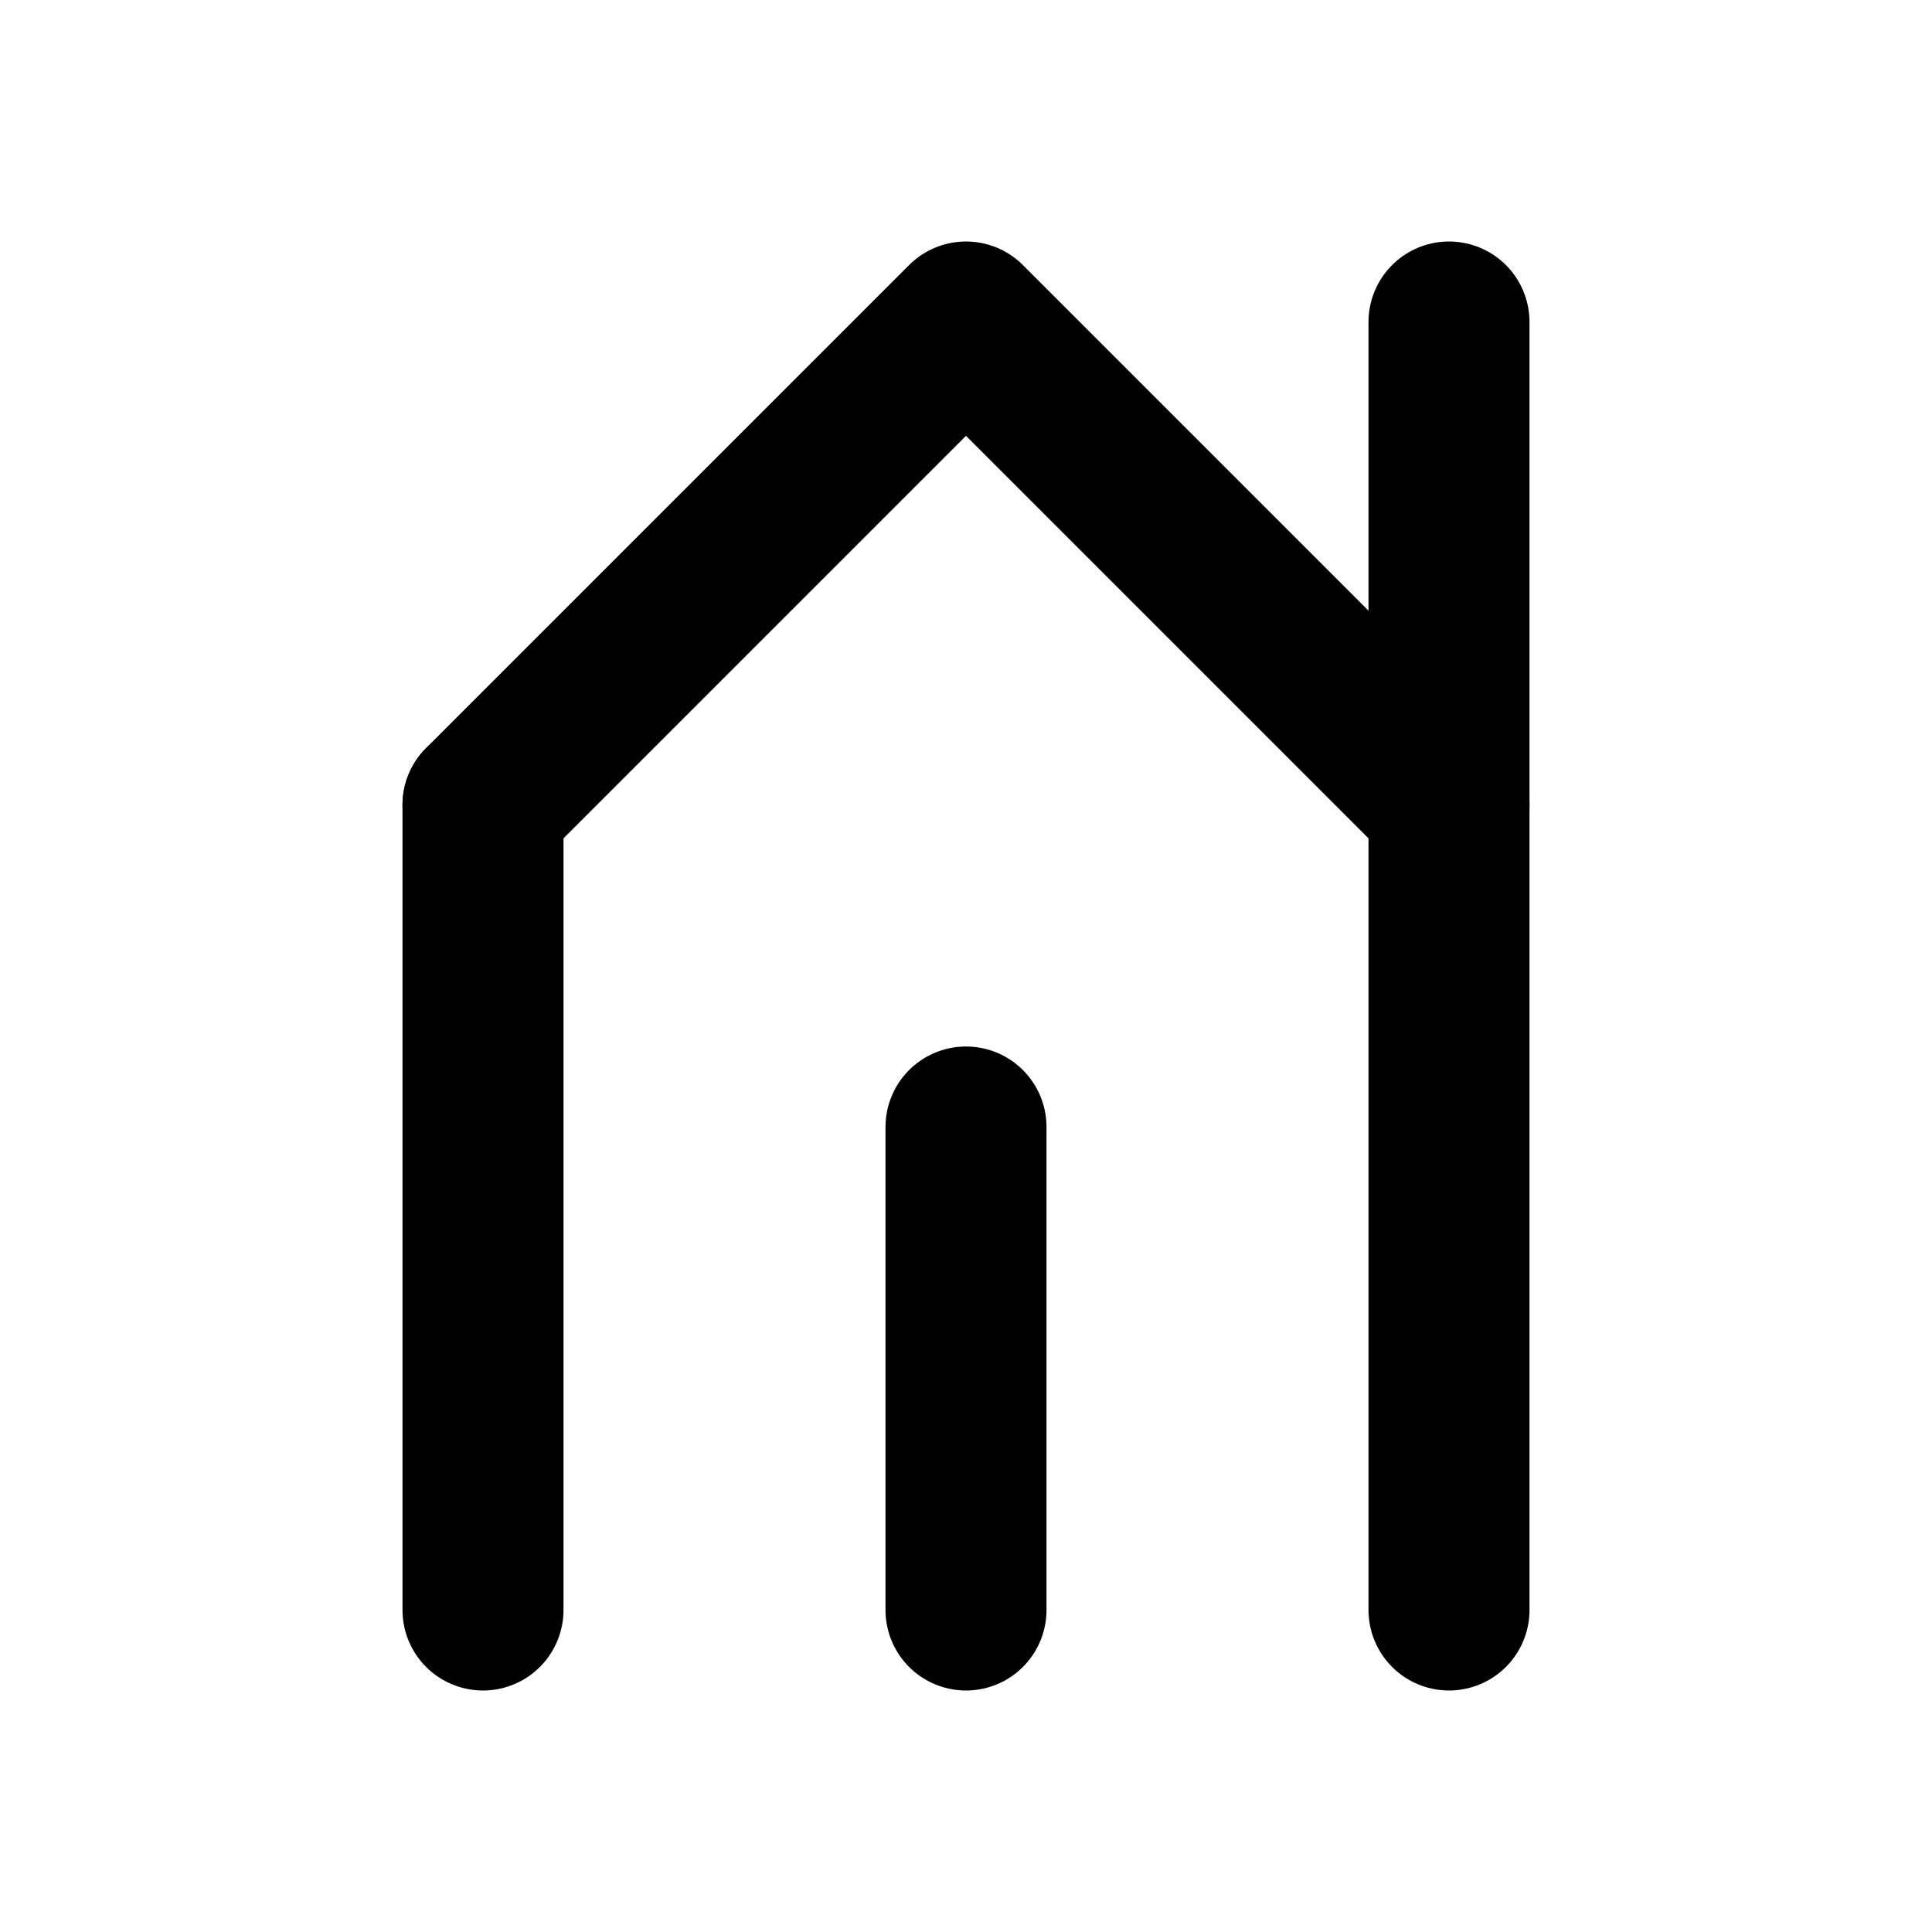
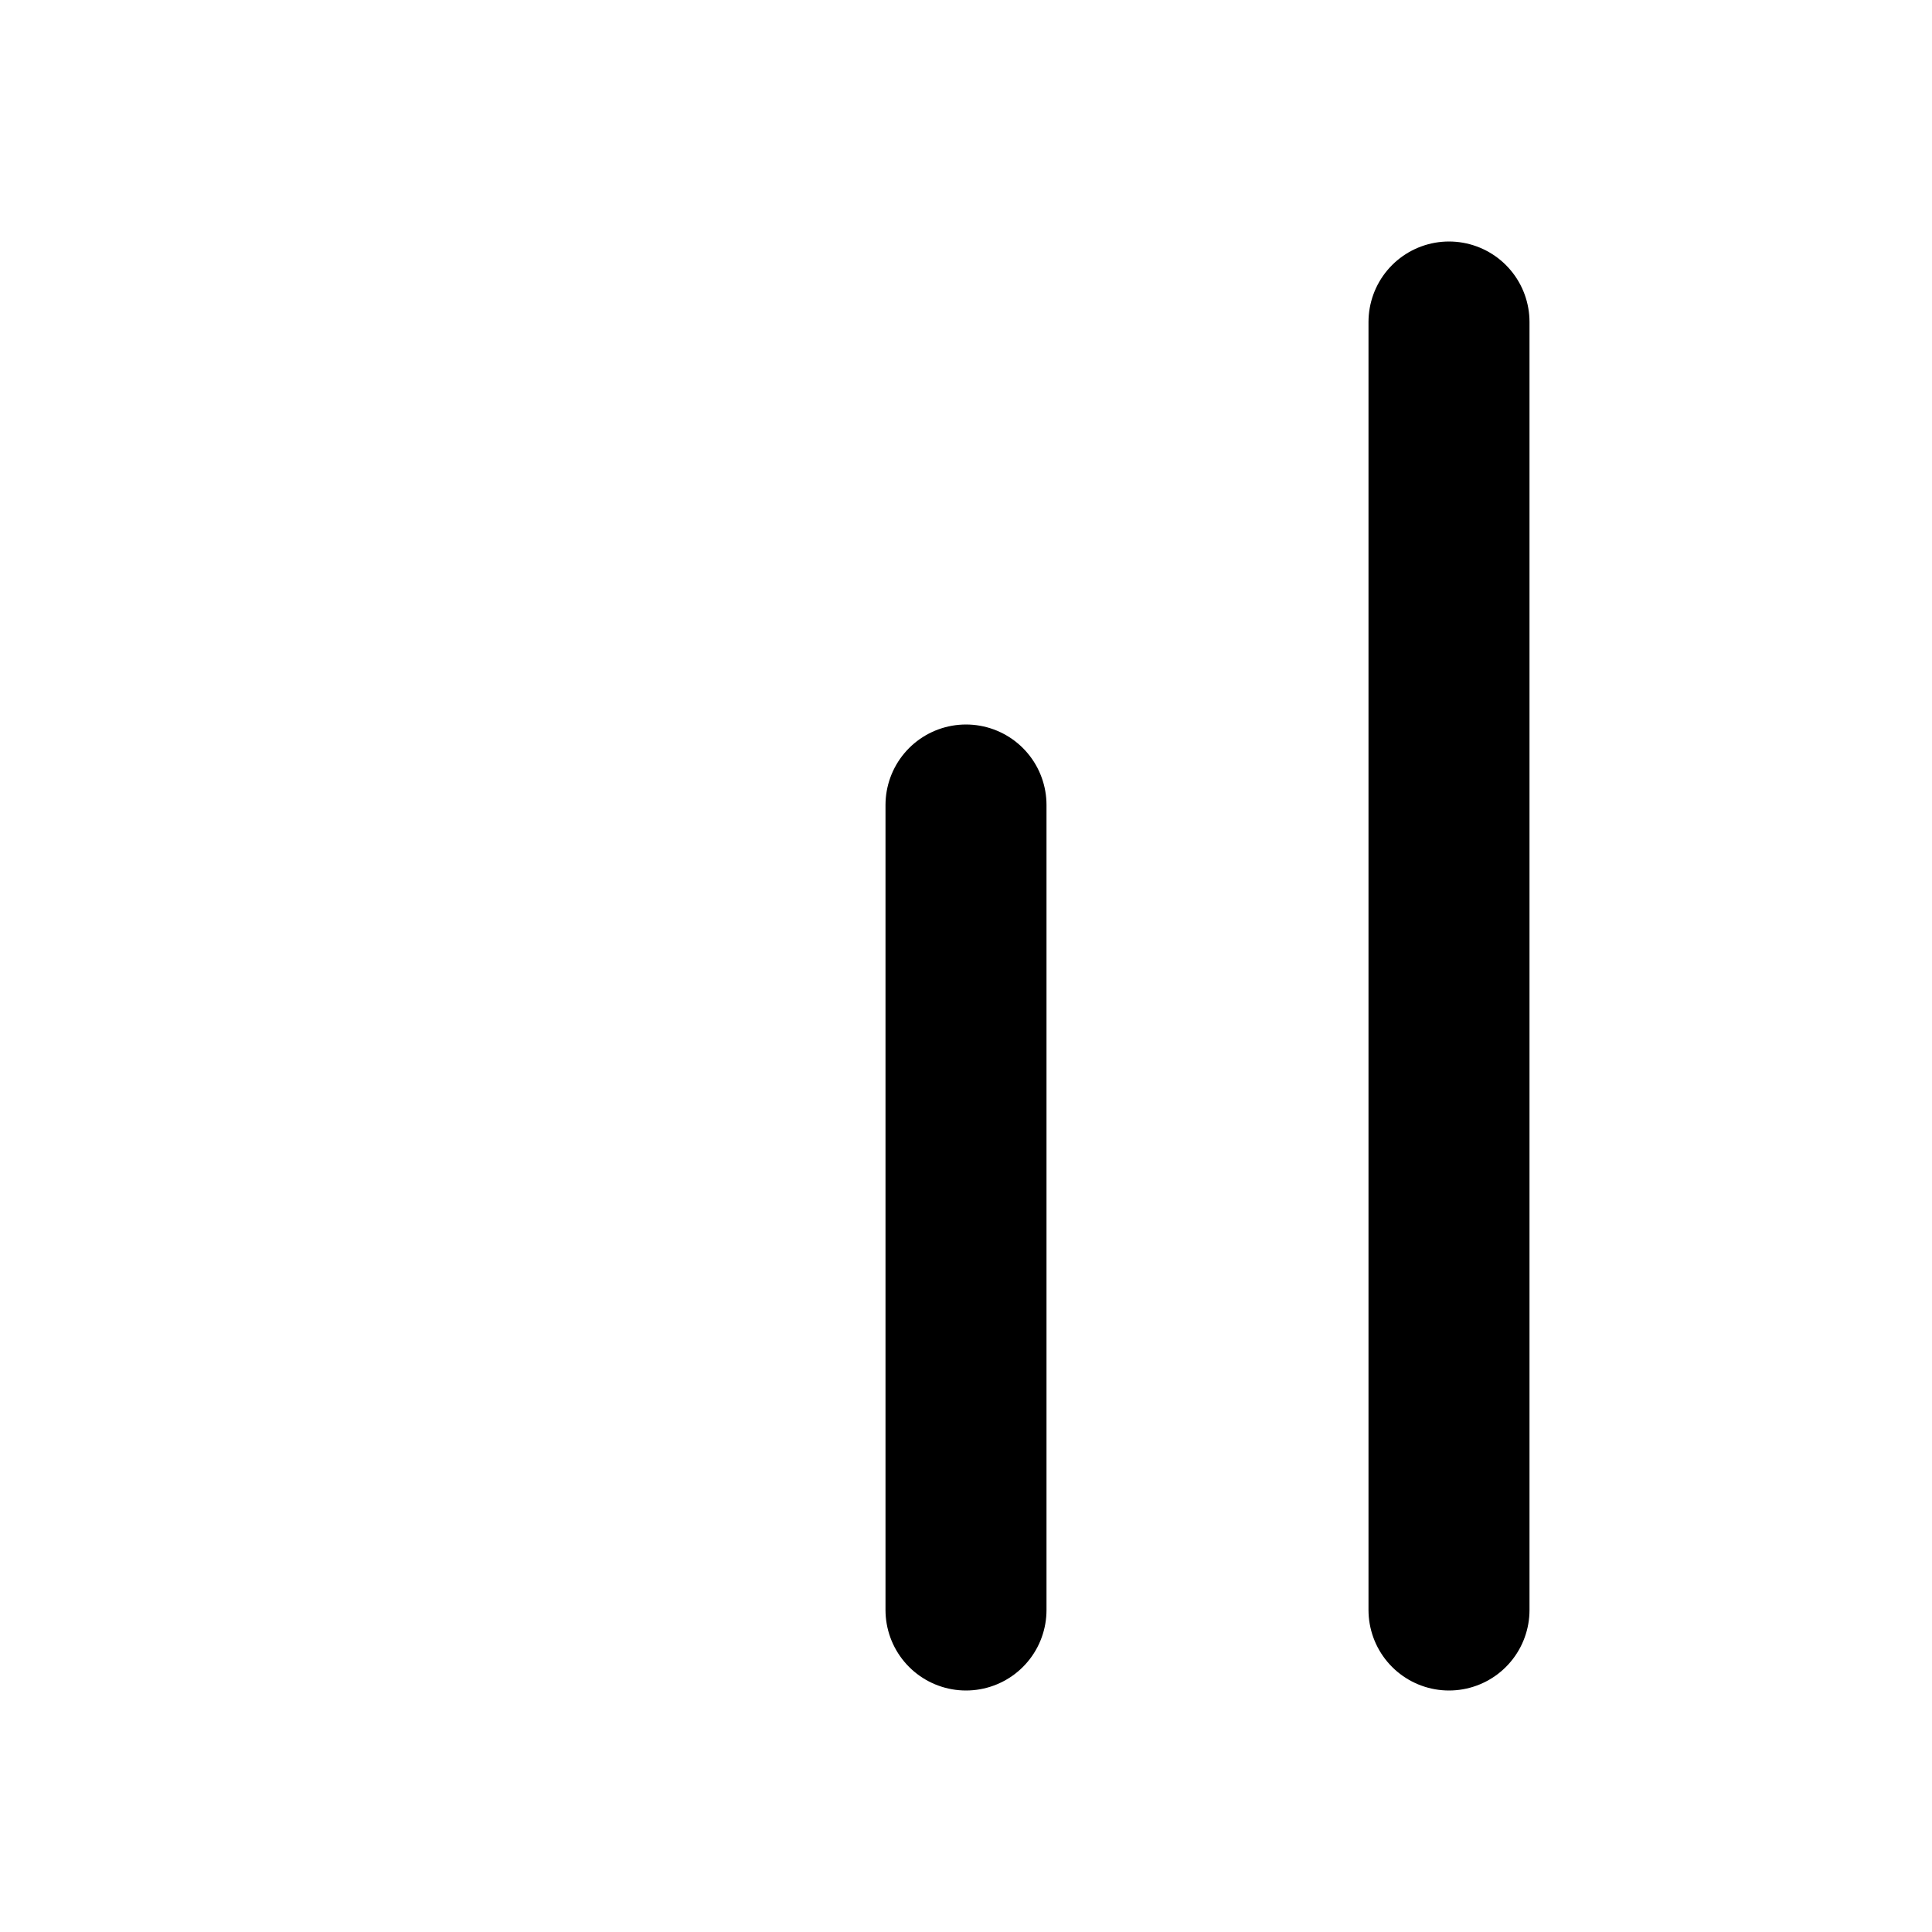
<svg xmlns="http://www.w3.org/2000/svg" width="24" height="24" viewBox="0 0 24 24" fill="none" stroke="currentColor" stroke-width="2" stroke-linecap="round" stroke-linejoin="round" class="text-green-500">
-   <path d="M12 20v-6M6 20V10M18 20V4" />
-   <path d="M6 10l6-6 6 6" />
+   <path d="M12 20v-6V10M18 20V4" />
</svg>